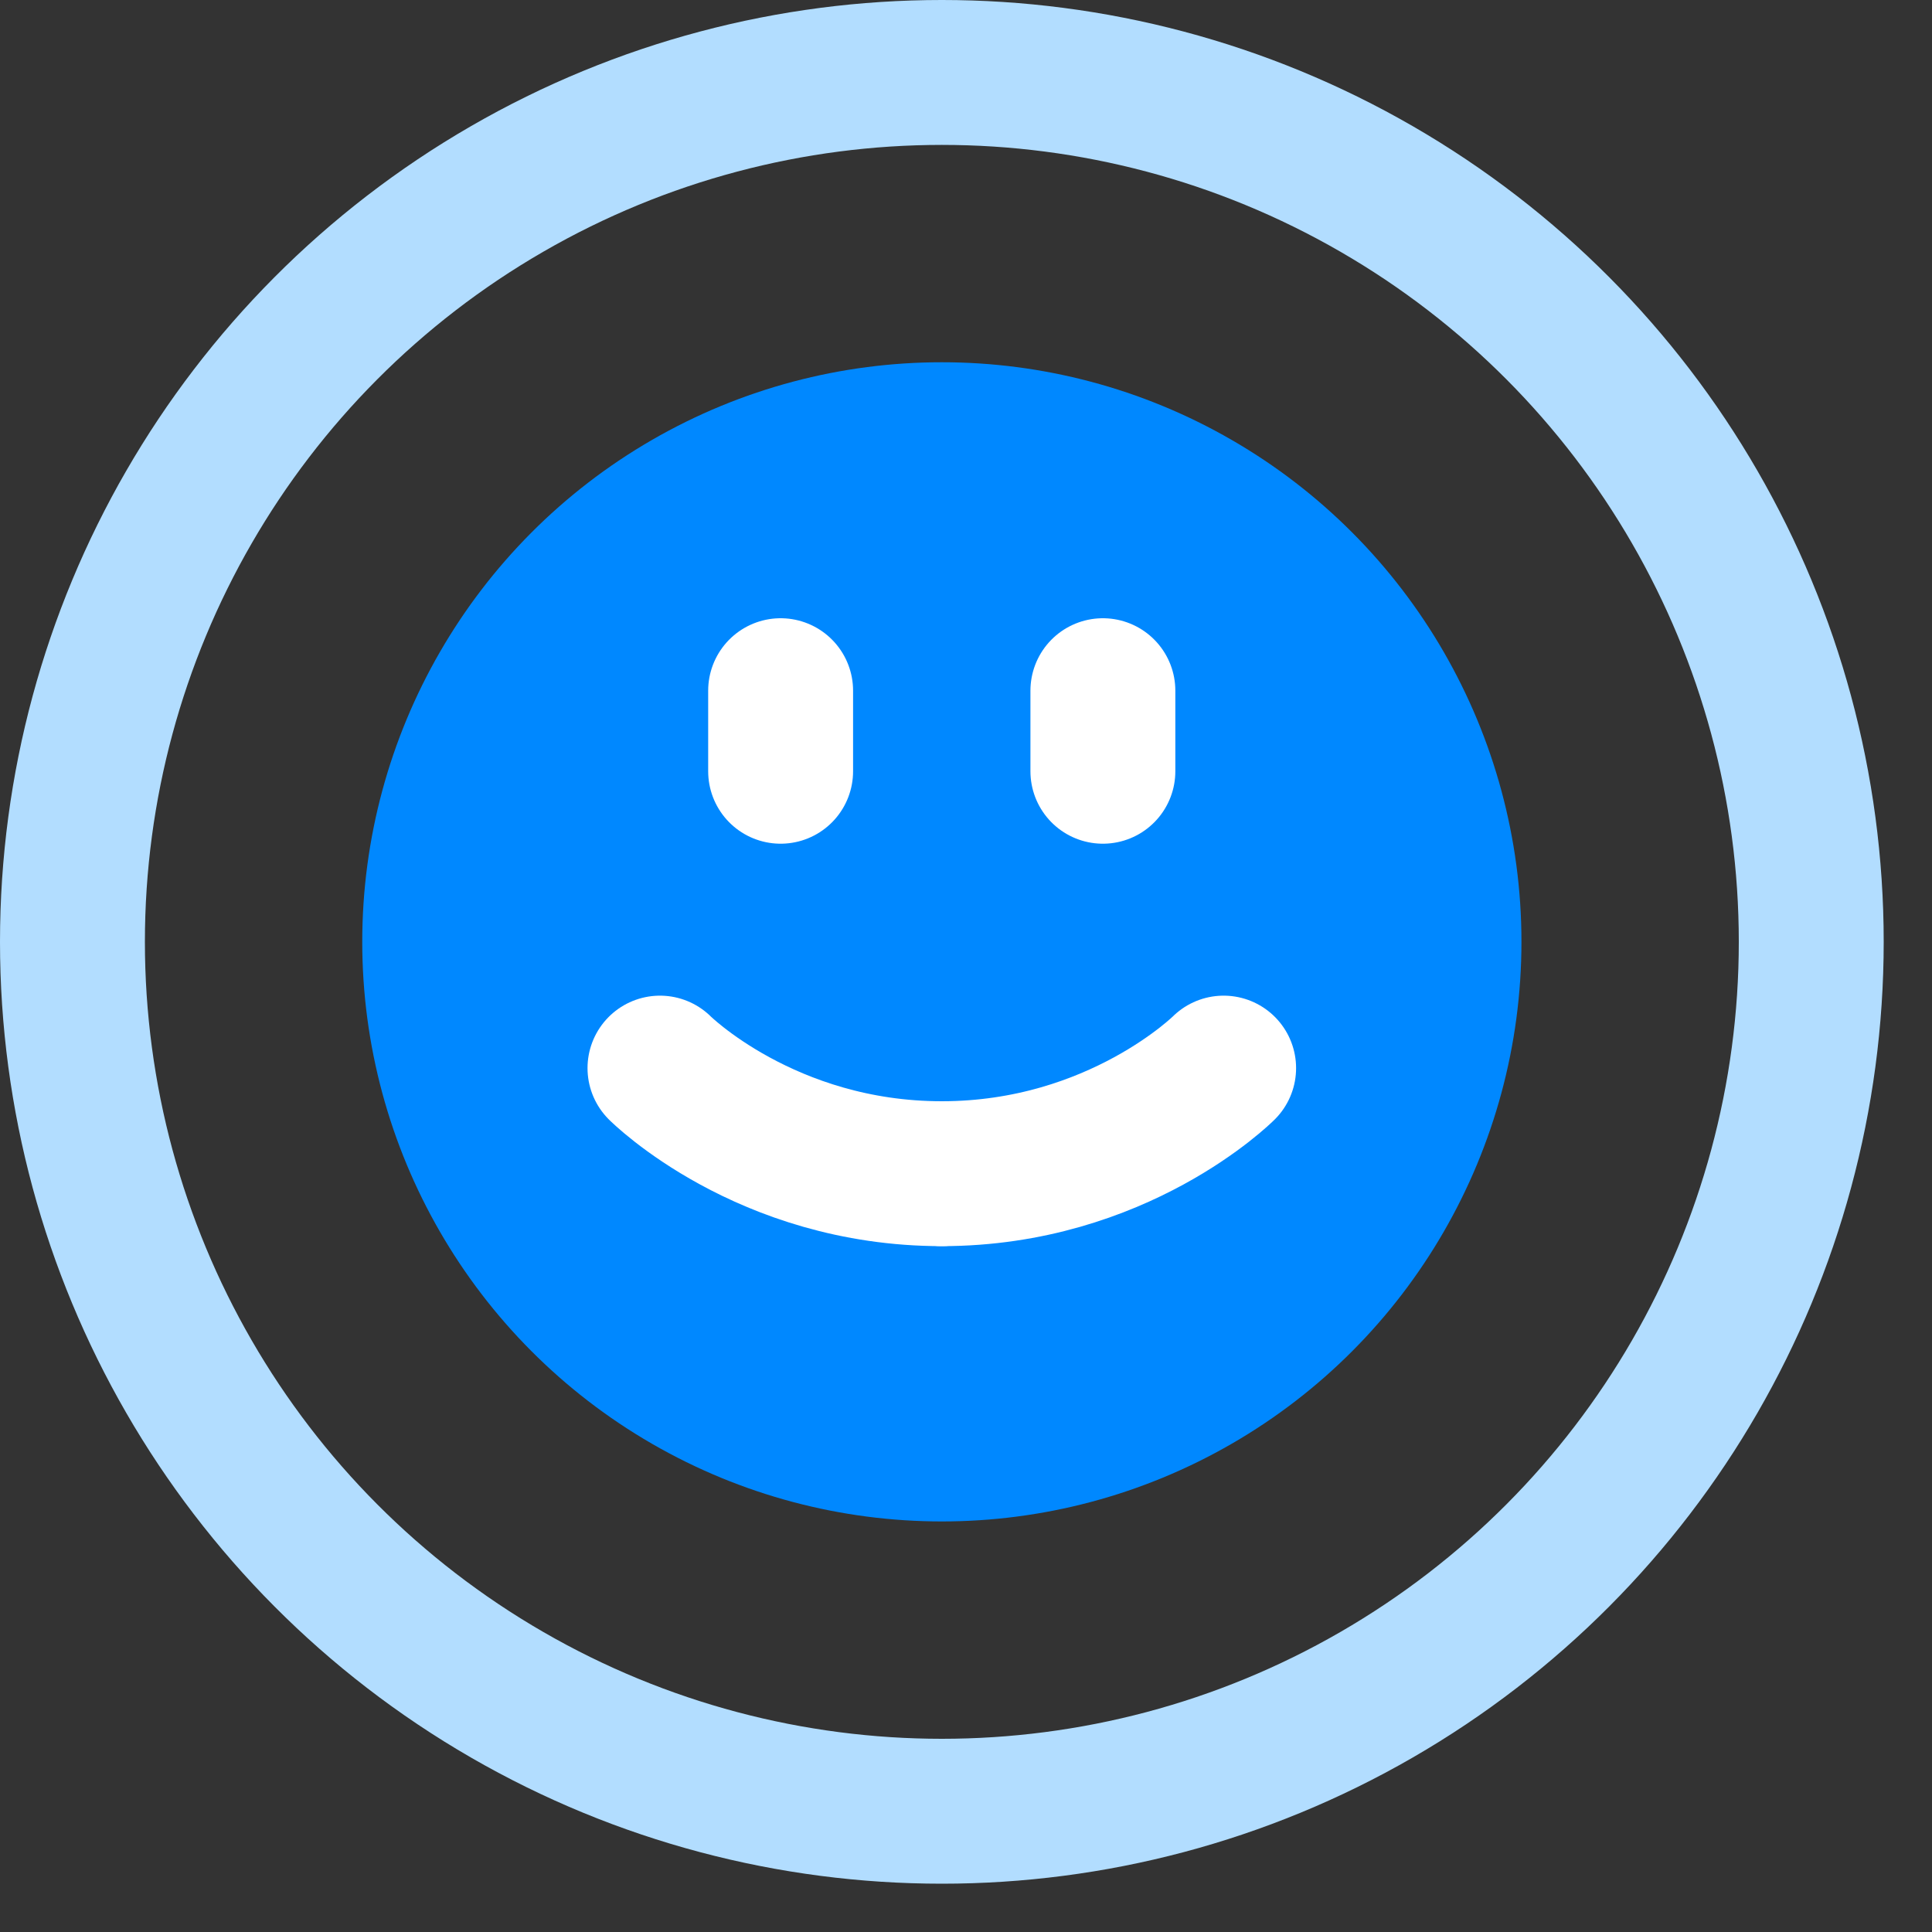
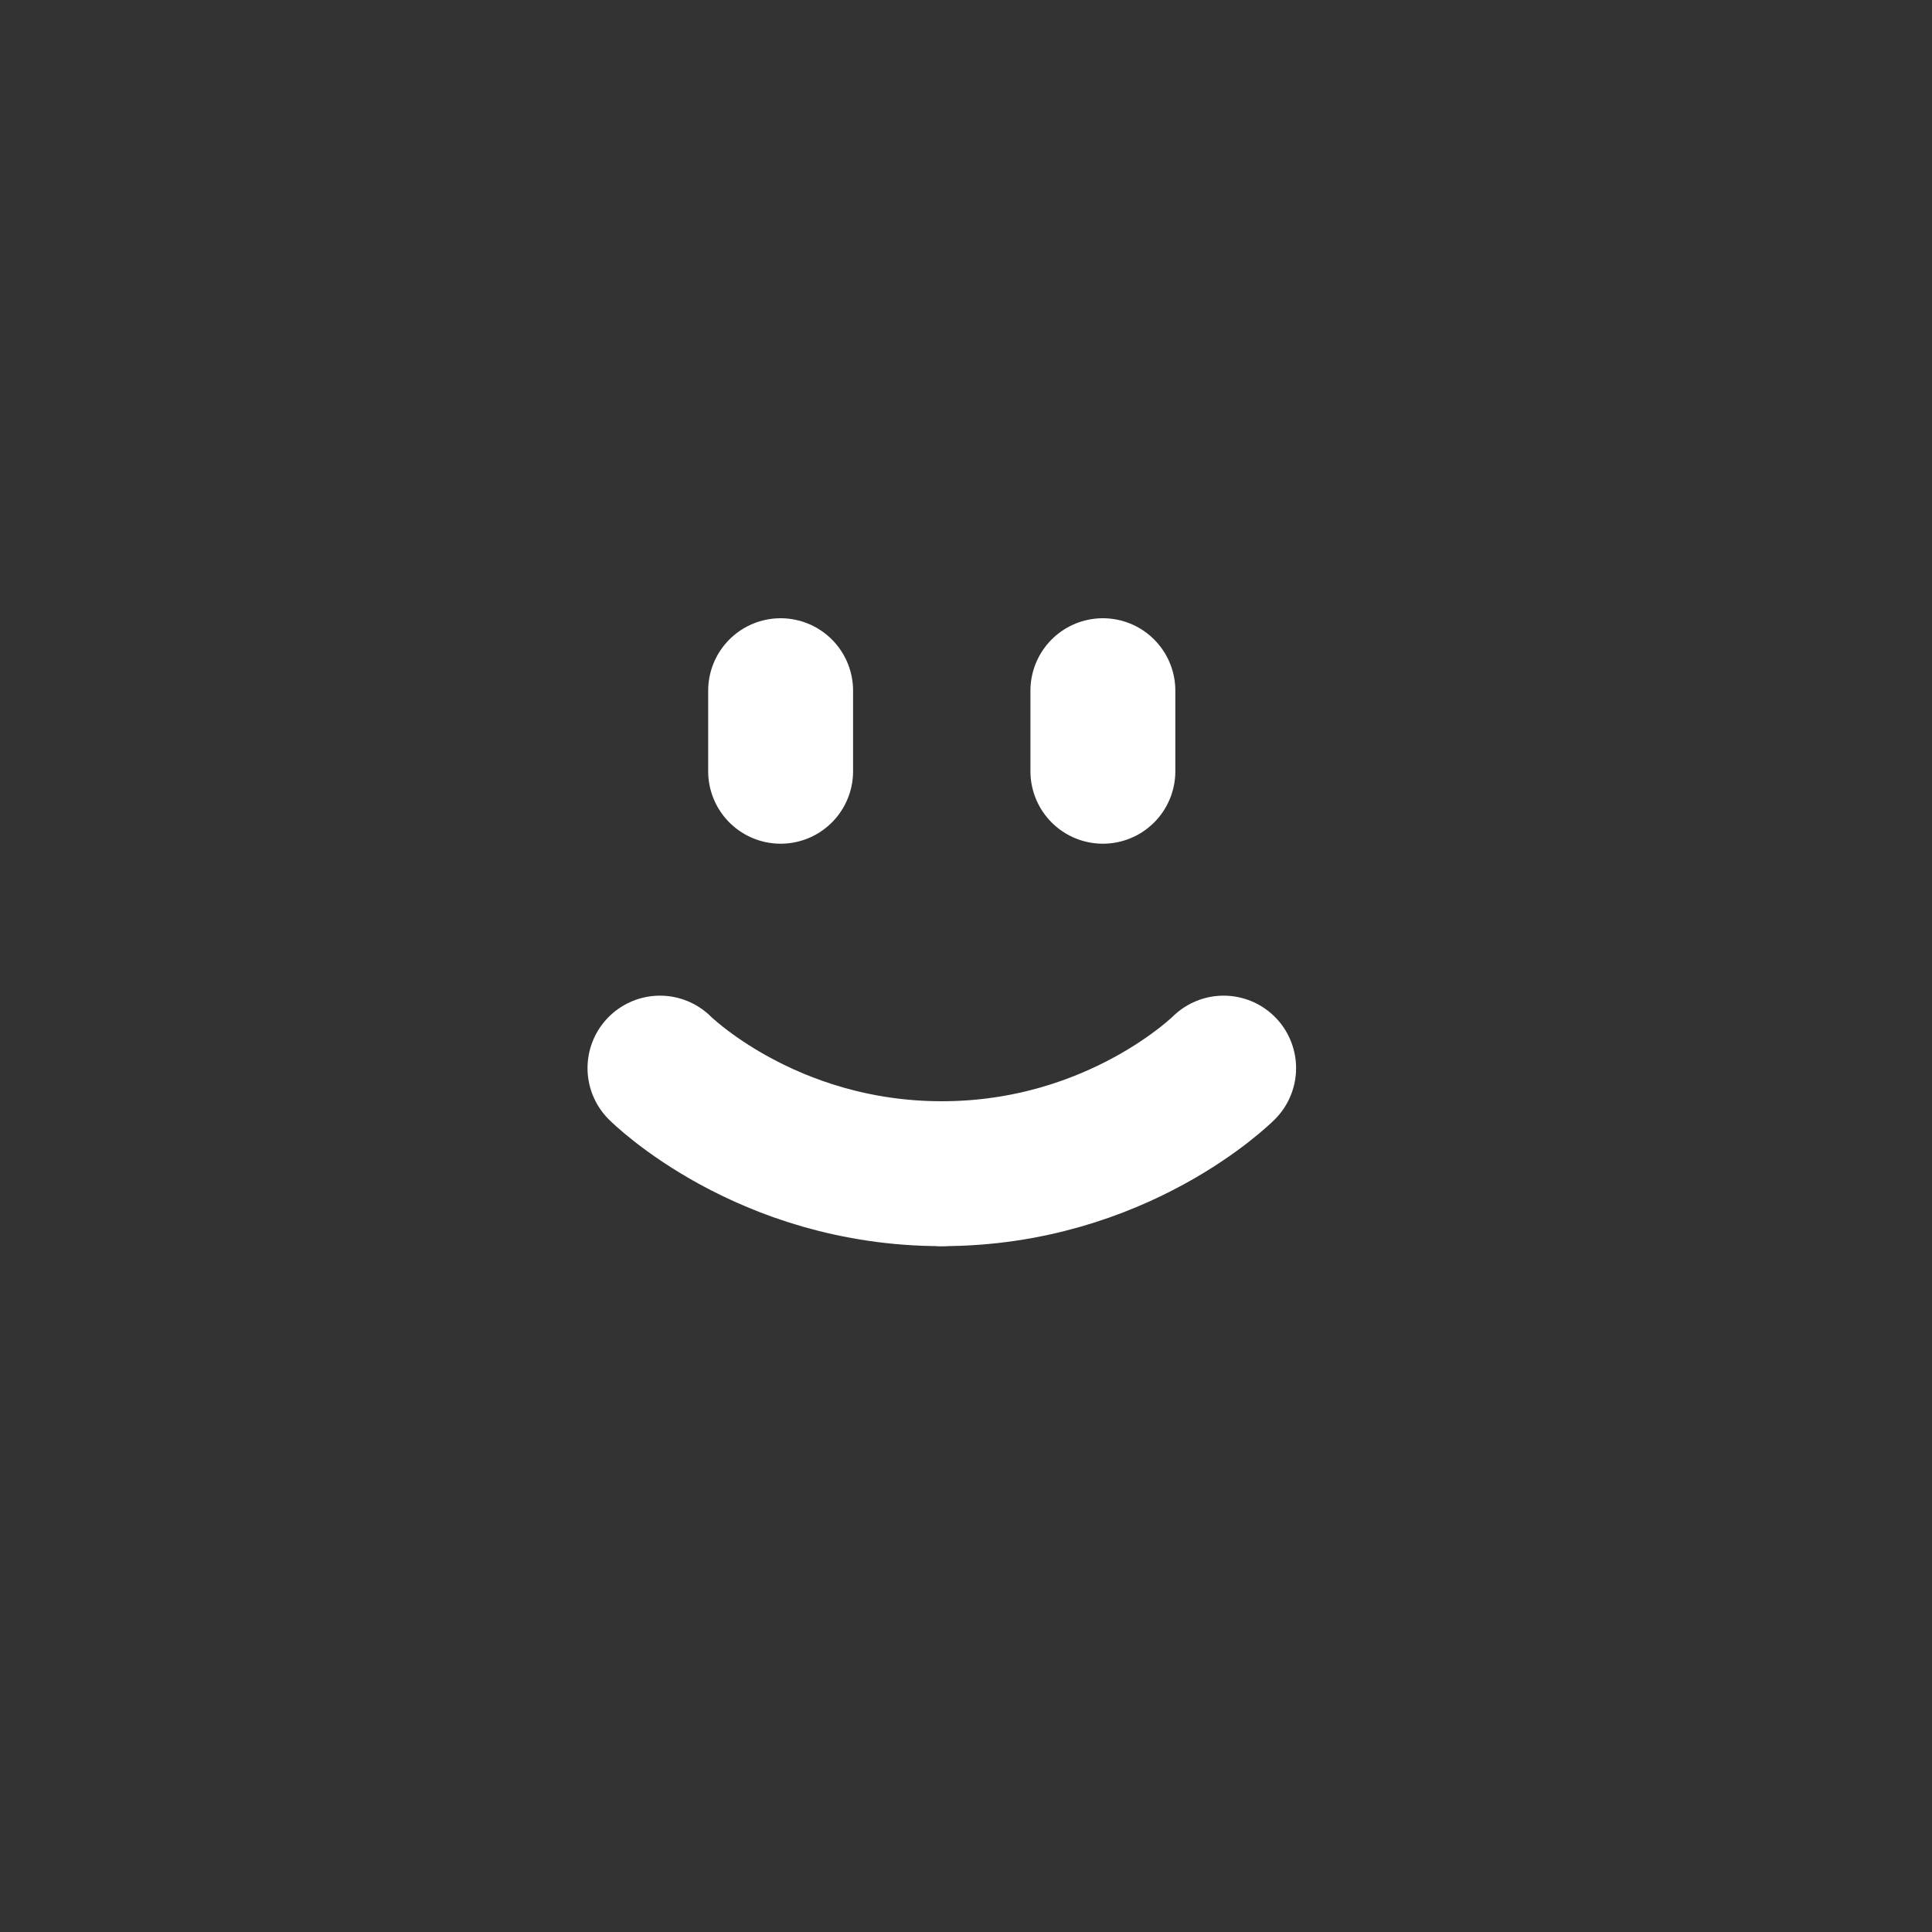
<svg xmlns="http://www.w3.org/2000/svg" width="20" height="20" viewBox="0 0 20 20" fill="none">
  <rect x="0" y="0" width="20" height="20" fill="#333333" stroke="none" />
-   <circle cx="9.75" cy="9.75" r="9" stroke="#B2DDFF" stroke-width="1.5" stroke-linecap="round" stroke-linejoin="round" />
-   <circle cx="9.75" cy="9.75" r="6" fill="#0088FF" />
  <path d="M8.081 7.15V7.984" stroke="white" stroke-width="1.5" stroke-linecap="round" stroke-linejoin="round" />
  <path d="M11.417 7.15V7.984" stroke="white" stroke-width="1.5" stroke-linecap="round" stroke-linejoin="round" />
  <path d="M9.749 12.15C7.925 12.15 6.832 11.057 6.832 11.057" stroke="white" stroke-width="1.5" stroke-linecap="round" stroke-linejoin="round" />
  <path d="M12.667 11.057C12.667 11.057 11.573 12.15 9.75 12.15" stroke="white" stroke-width="1.5" stroke-linecap="round" stroke-linejoin="round" />
</svg>